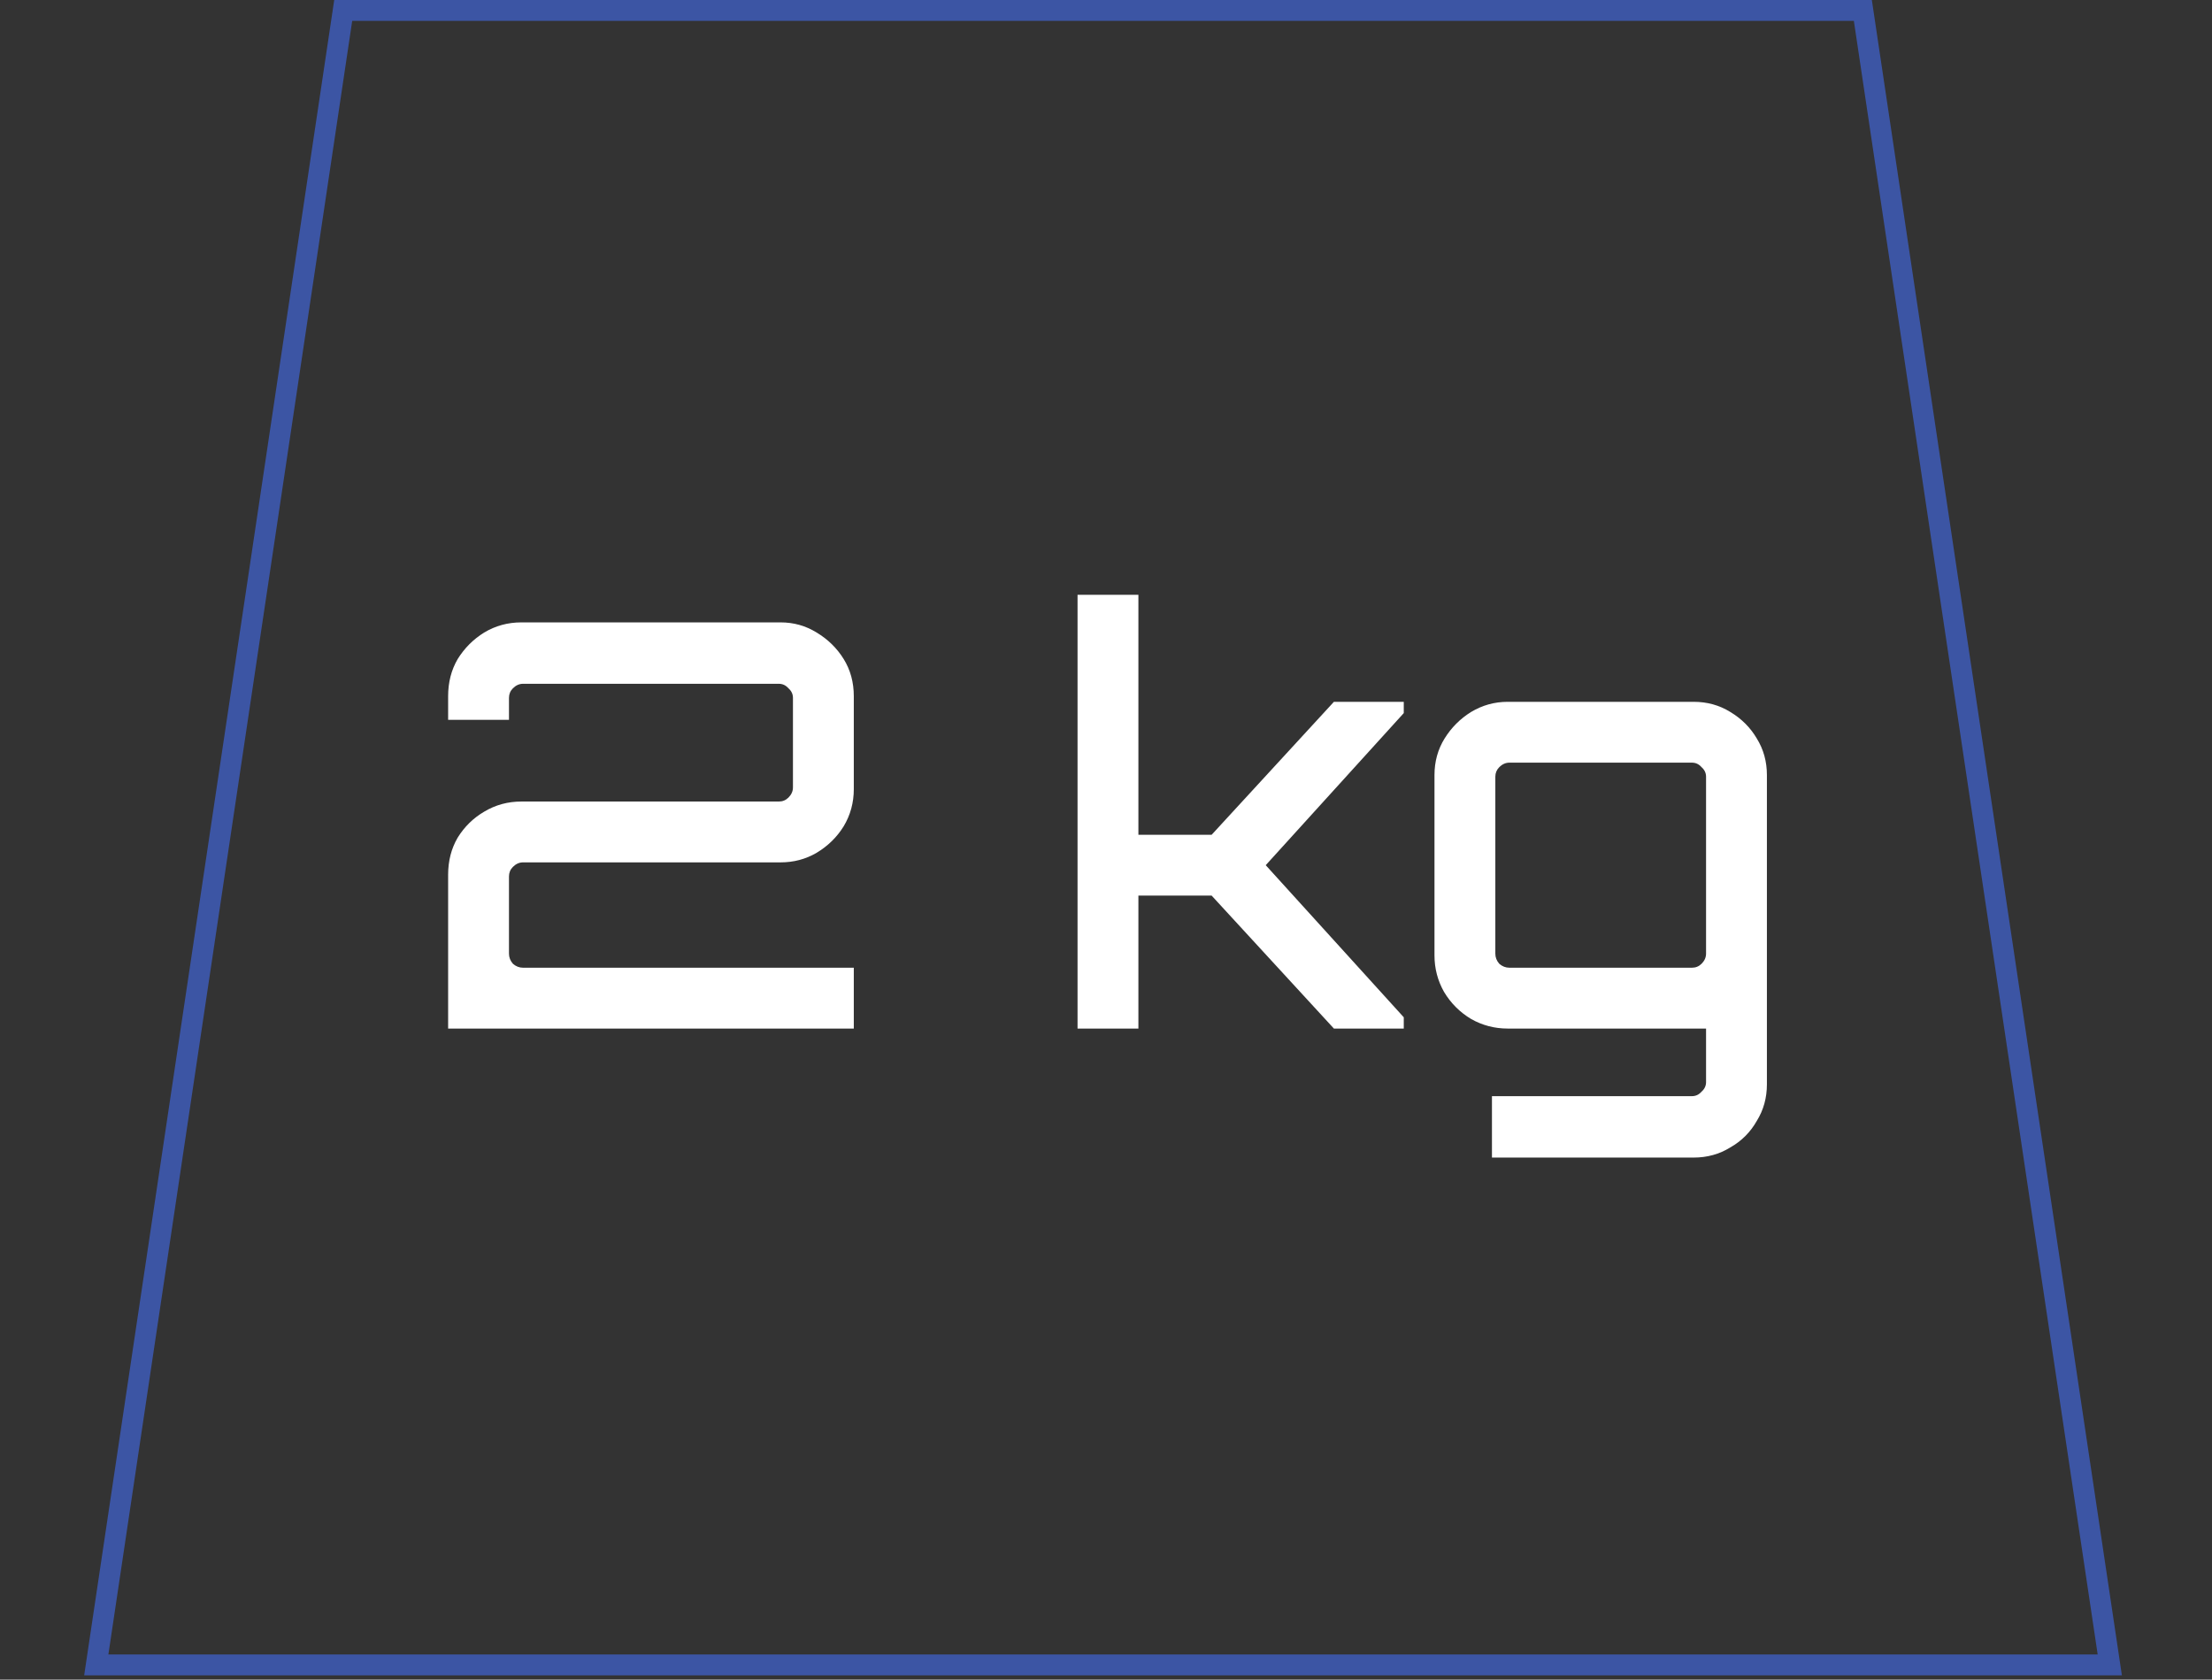
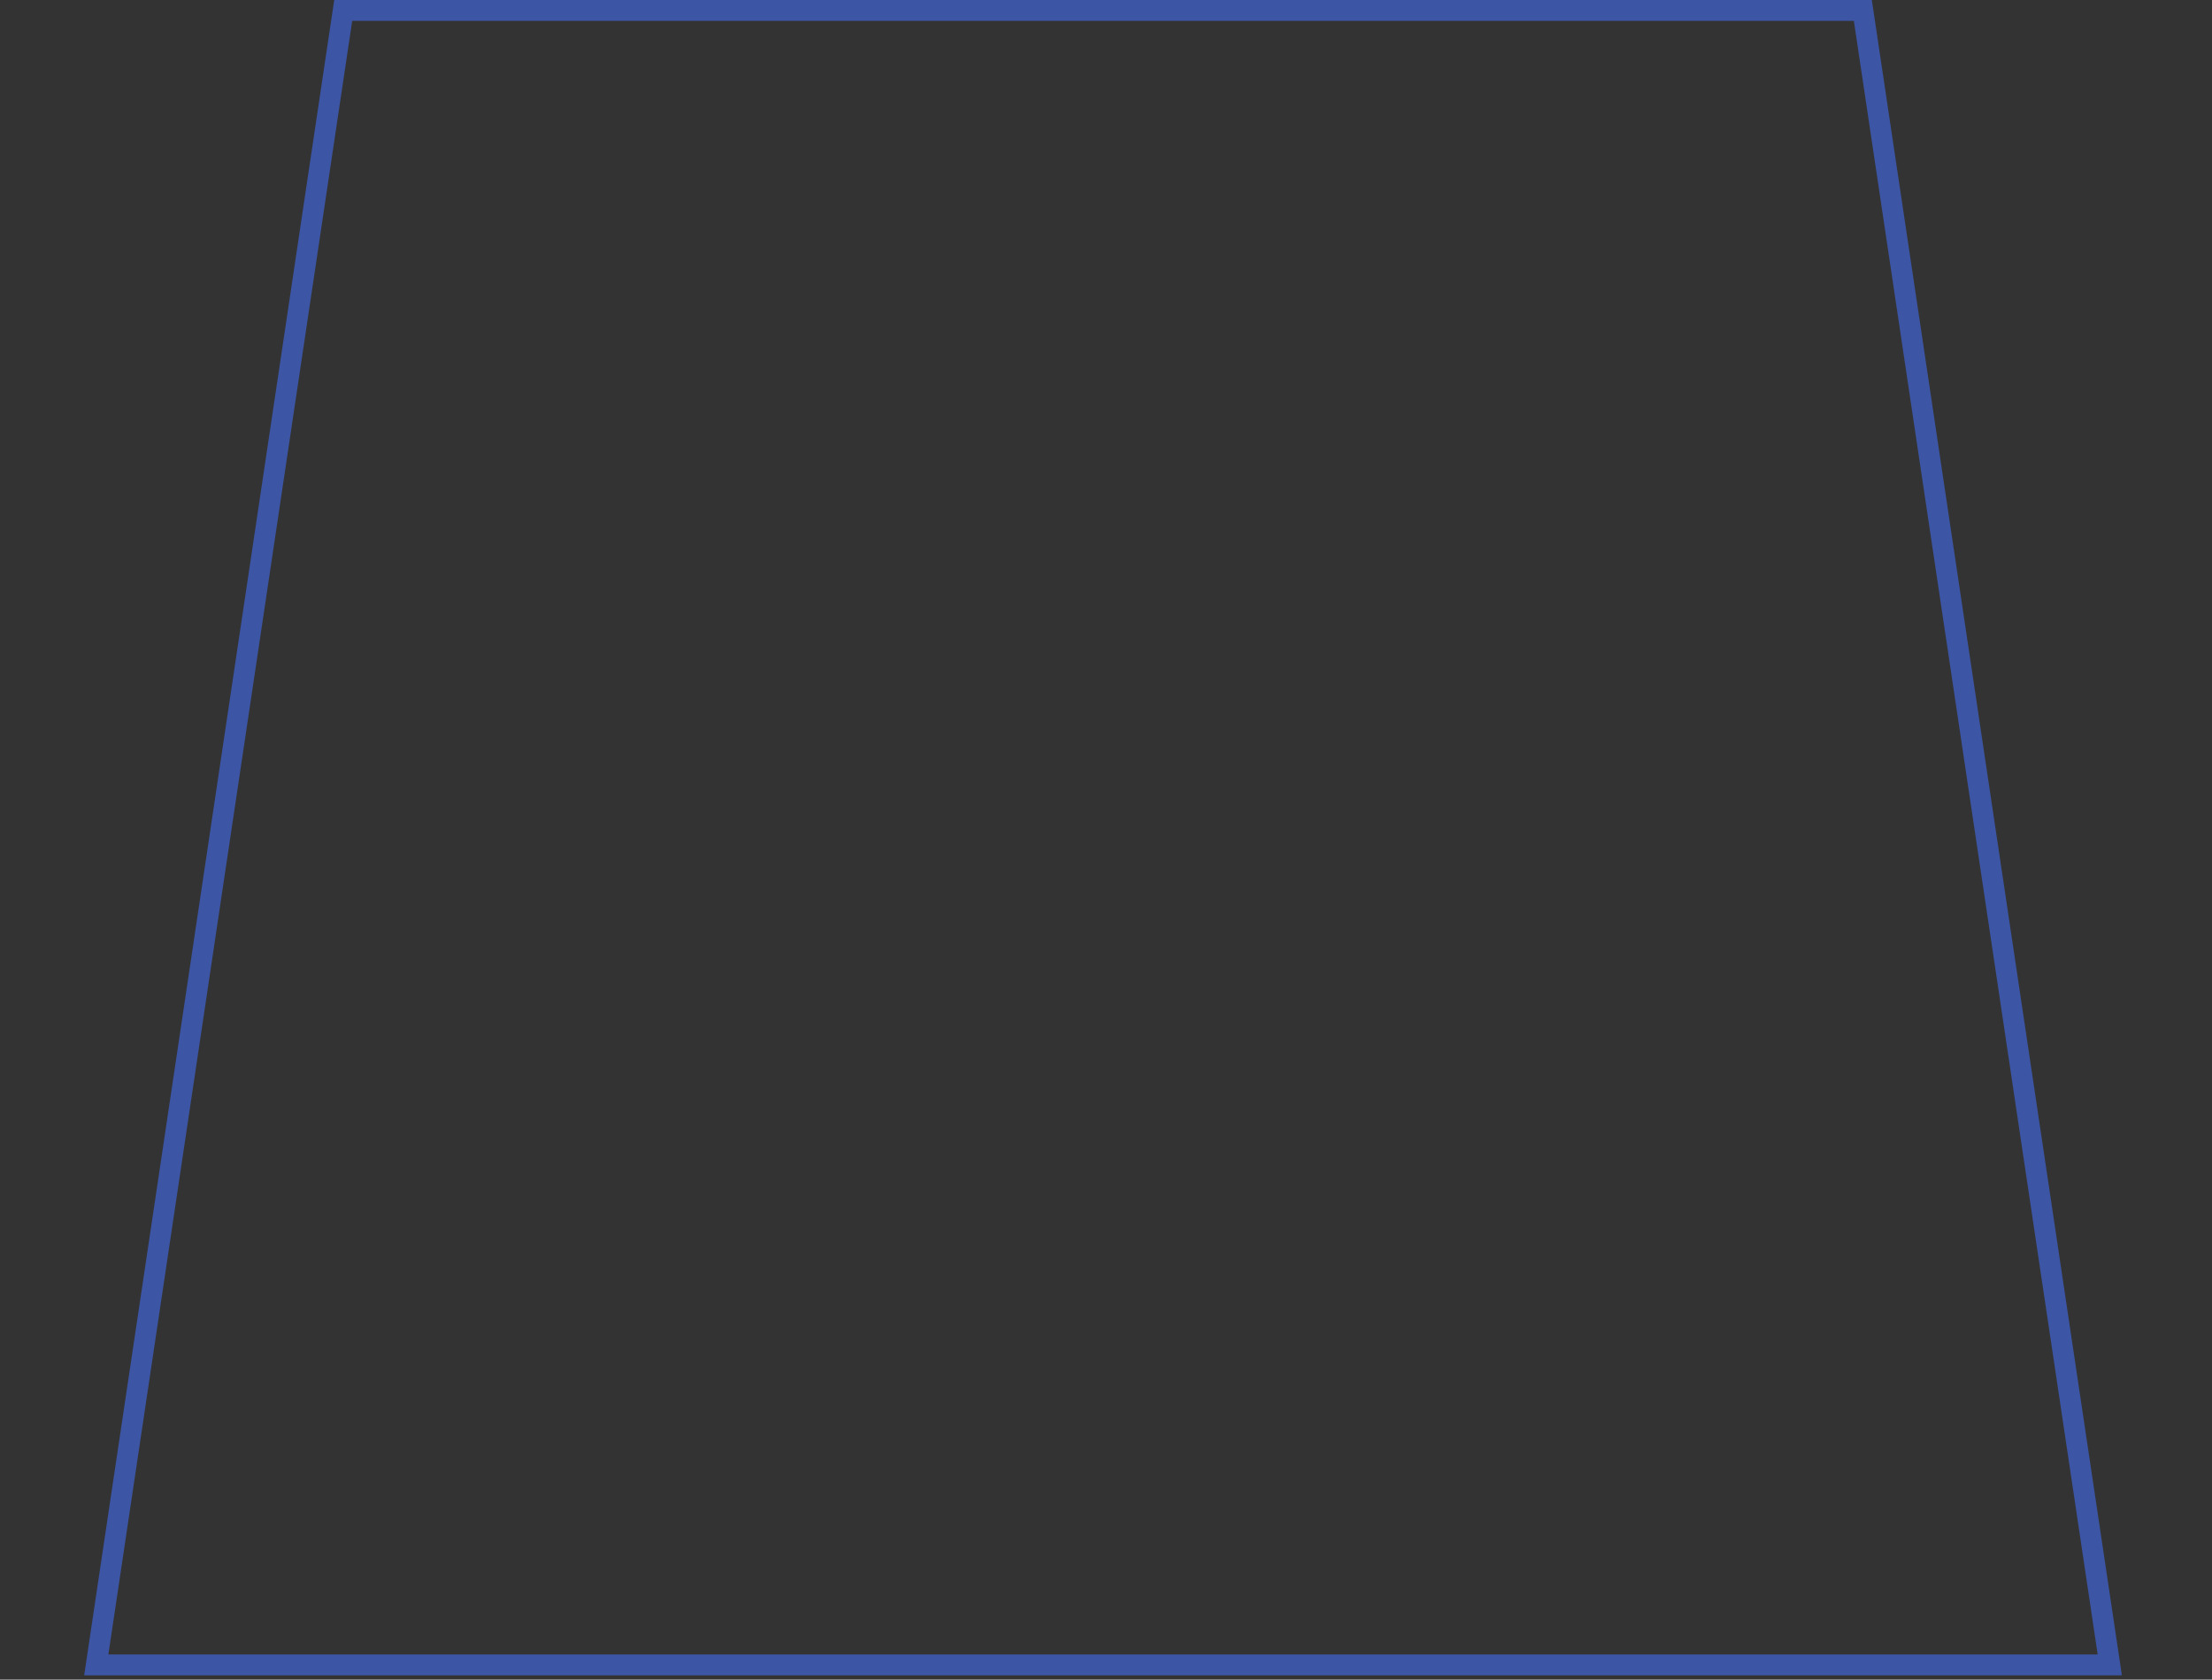
<svg xmlns="http://www.w3.org/2000/svg" width="212" height="161" viewBox="0 0 212 161" fill="none">
  <rect x="0" y="0" width="212" height="161" fill="#333333" stroke="none" />
  <path d="M202.204 159.59H9.227L32.894 1H178.537L202.204 159.59Z" stroke="#3C55A4" stroke-width="2" stroke-miterlimit="13.33" />
-   <path d="M42.949 98.592V83.85C42.949 82.518 43.255 81.33 43.867 80.286C44.515 79.242 45.361 78.414 46.405 77.802C47.485 77.154 48.673 76.83 49.969 76.83H74.647C75.007 76.83 75.313 76.704 75.565 76.452C75.853 76.164 75.997 75.84 75.997 75.48V66.894C75.997 66.534 75.853 66.228 75.565 65.976C75.313 65.688 75.007 65.544 74.647 65.544H50.131C49.771 65.544 49.447 65.688 49.159 65.976C48.907 66.228 48.781 66.534 48.781 66.894V69H42.949V66.732C42.949 65.4 43.255 64.212 43.867 63.168C44.515 62.124 45.361 61.278 46.405 60.63C47.485 59.982 48.673 59.658 49.969 59.658H74.809C76.069 59.658 77.221 59.982 78.265 60.63C79.345 61.278 80.209 62.124 80.857 63.168C81.505 64.212 81.829 65.4 81.829 66.732V75.642C81.829 76.938 81.505 78.126 80.857 79.206C80.209 80.25 79.345 81.096 78.265 81.744C77.221 82.356 76.069 82.662 74.809 82.662H50.131C49.771 82.662 49.447 82.806 49.159 83.094C48.907 83.346 48.781 83.652 48.781 84.012V91.41C48.781 91.77 48.907 92.094 49.159 92.382C49.447 92.634 49.771 92.76 50.131 92.76H81.829V98.592H42.949ZM103.273 98.592V57.012H109.105V80.016H116.125L127.843 67.272H134.539V68.352L121.309 82.932L134.539 97.512V98.592H127.843L116.125 85.848H109.105V98.592H103.273ZM142.99 110.958V105.072H162.16C162.52 105.072 162.826 104.928 163.078 104.64C163.366 104.388 163.51 104.082 163.51 103.722V98.592H144.502C143.242 98.592 142.072 98.286 140.992 97.674C139.912 97.026 139.048 96.162 138.4 95.082C137.788 94.002 137.482 92.832 137.482 91.572V74.292C137.482 72.996 137.806 71.826 138.454 70.782C139.102 69.738 139.948 68.892 140.992 68.244C142.072 67.596 143.242 67.272 144.502 67.272H162.322C163.618 67.272 164.788 67.596 165.832 68.244C166.912 68.892 167.758 69.738 168.37 70.782C169.018 71.826 169.342 72.996 169.342 74.292V103.938C169.342 105.234 169.018 106.404 168.37 107.448C167.758 108.528 166.912 109.374 165.832 109.986C164.788 110.634 163.618 110.958 162.322 110.958H142.99ZM144.664 92.76H162.16C162.52 92.76 162.826 92.634 163.078 92.382C163.366 92.094 163.51 91.77 163.51 91.41V74.454C163.51 74.094 163.366 73.788 163.078 73.536C162.826 73.248 162.52 73.104 162.16 73.104H144.664C144.304 73.104 143.98 73.248 143.692 73.536C143.44 73.788 143.314 74.094 143.314 74.454V91.41C143.314 91.77 143.44 92.094 143.692 92.382C143.98 92.634 144.304 92.76 144.664 92.76Z" fill="white" />
</svg>